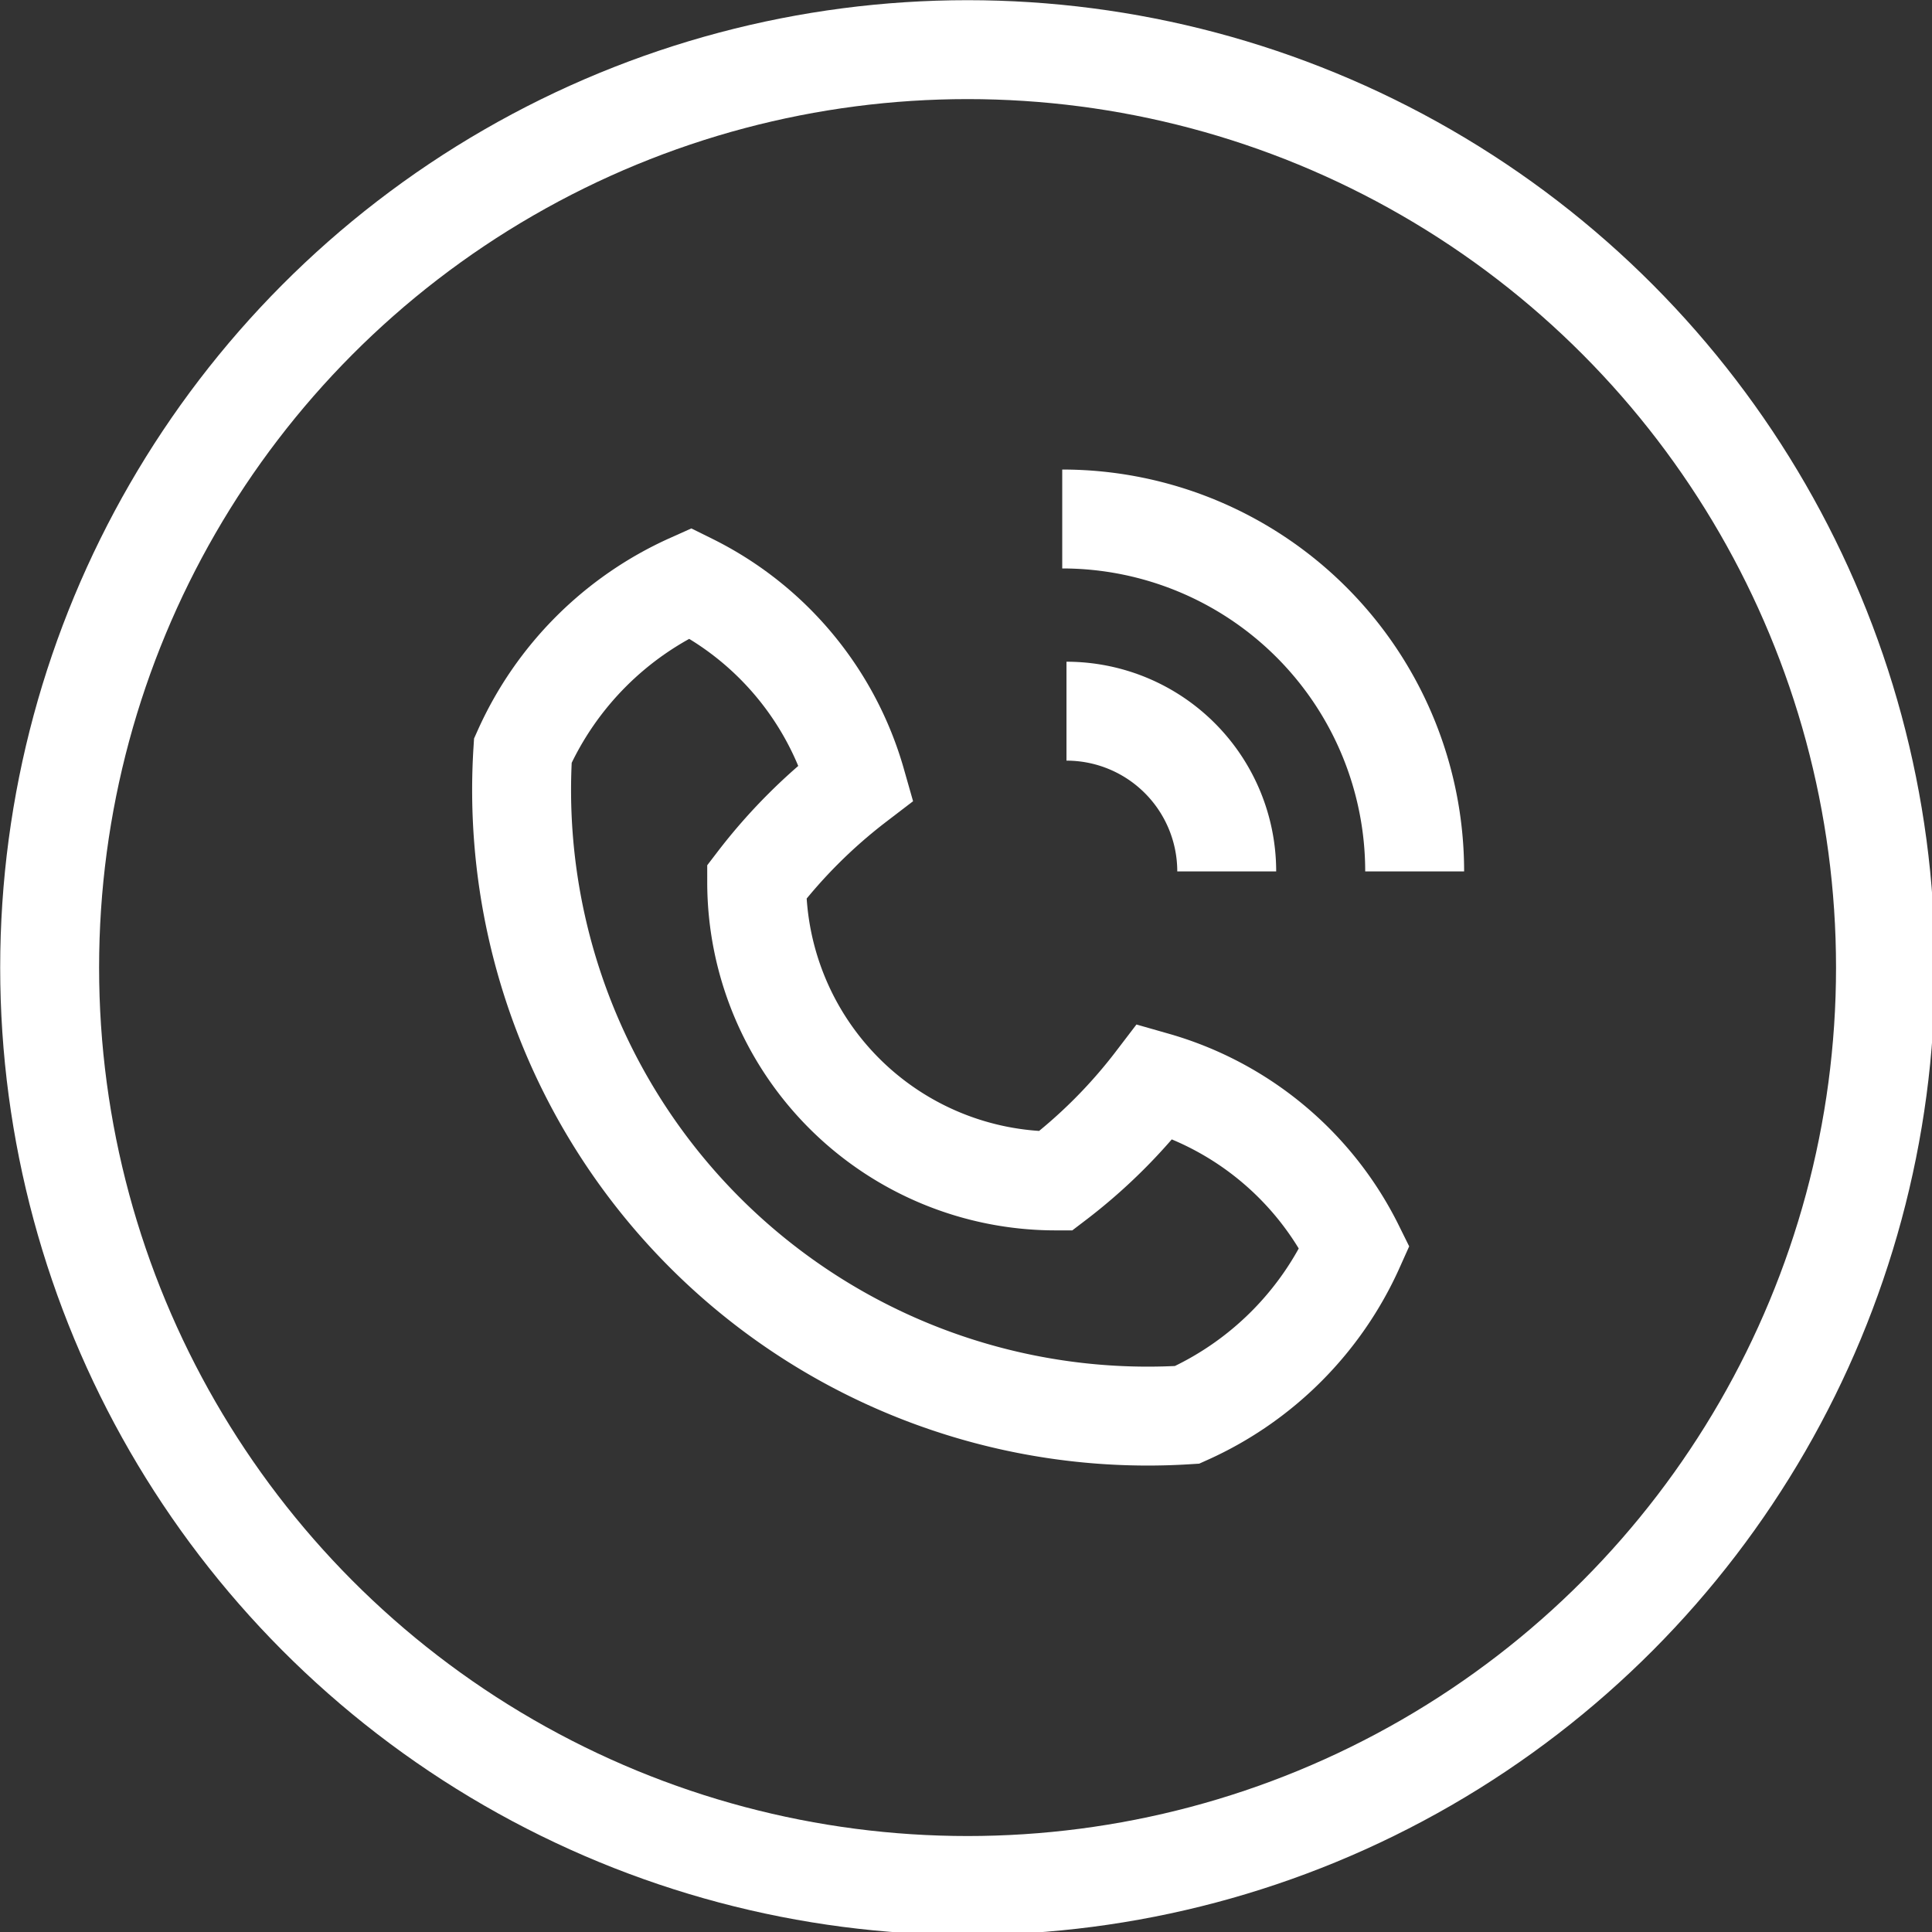
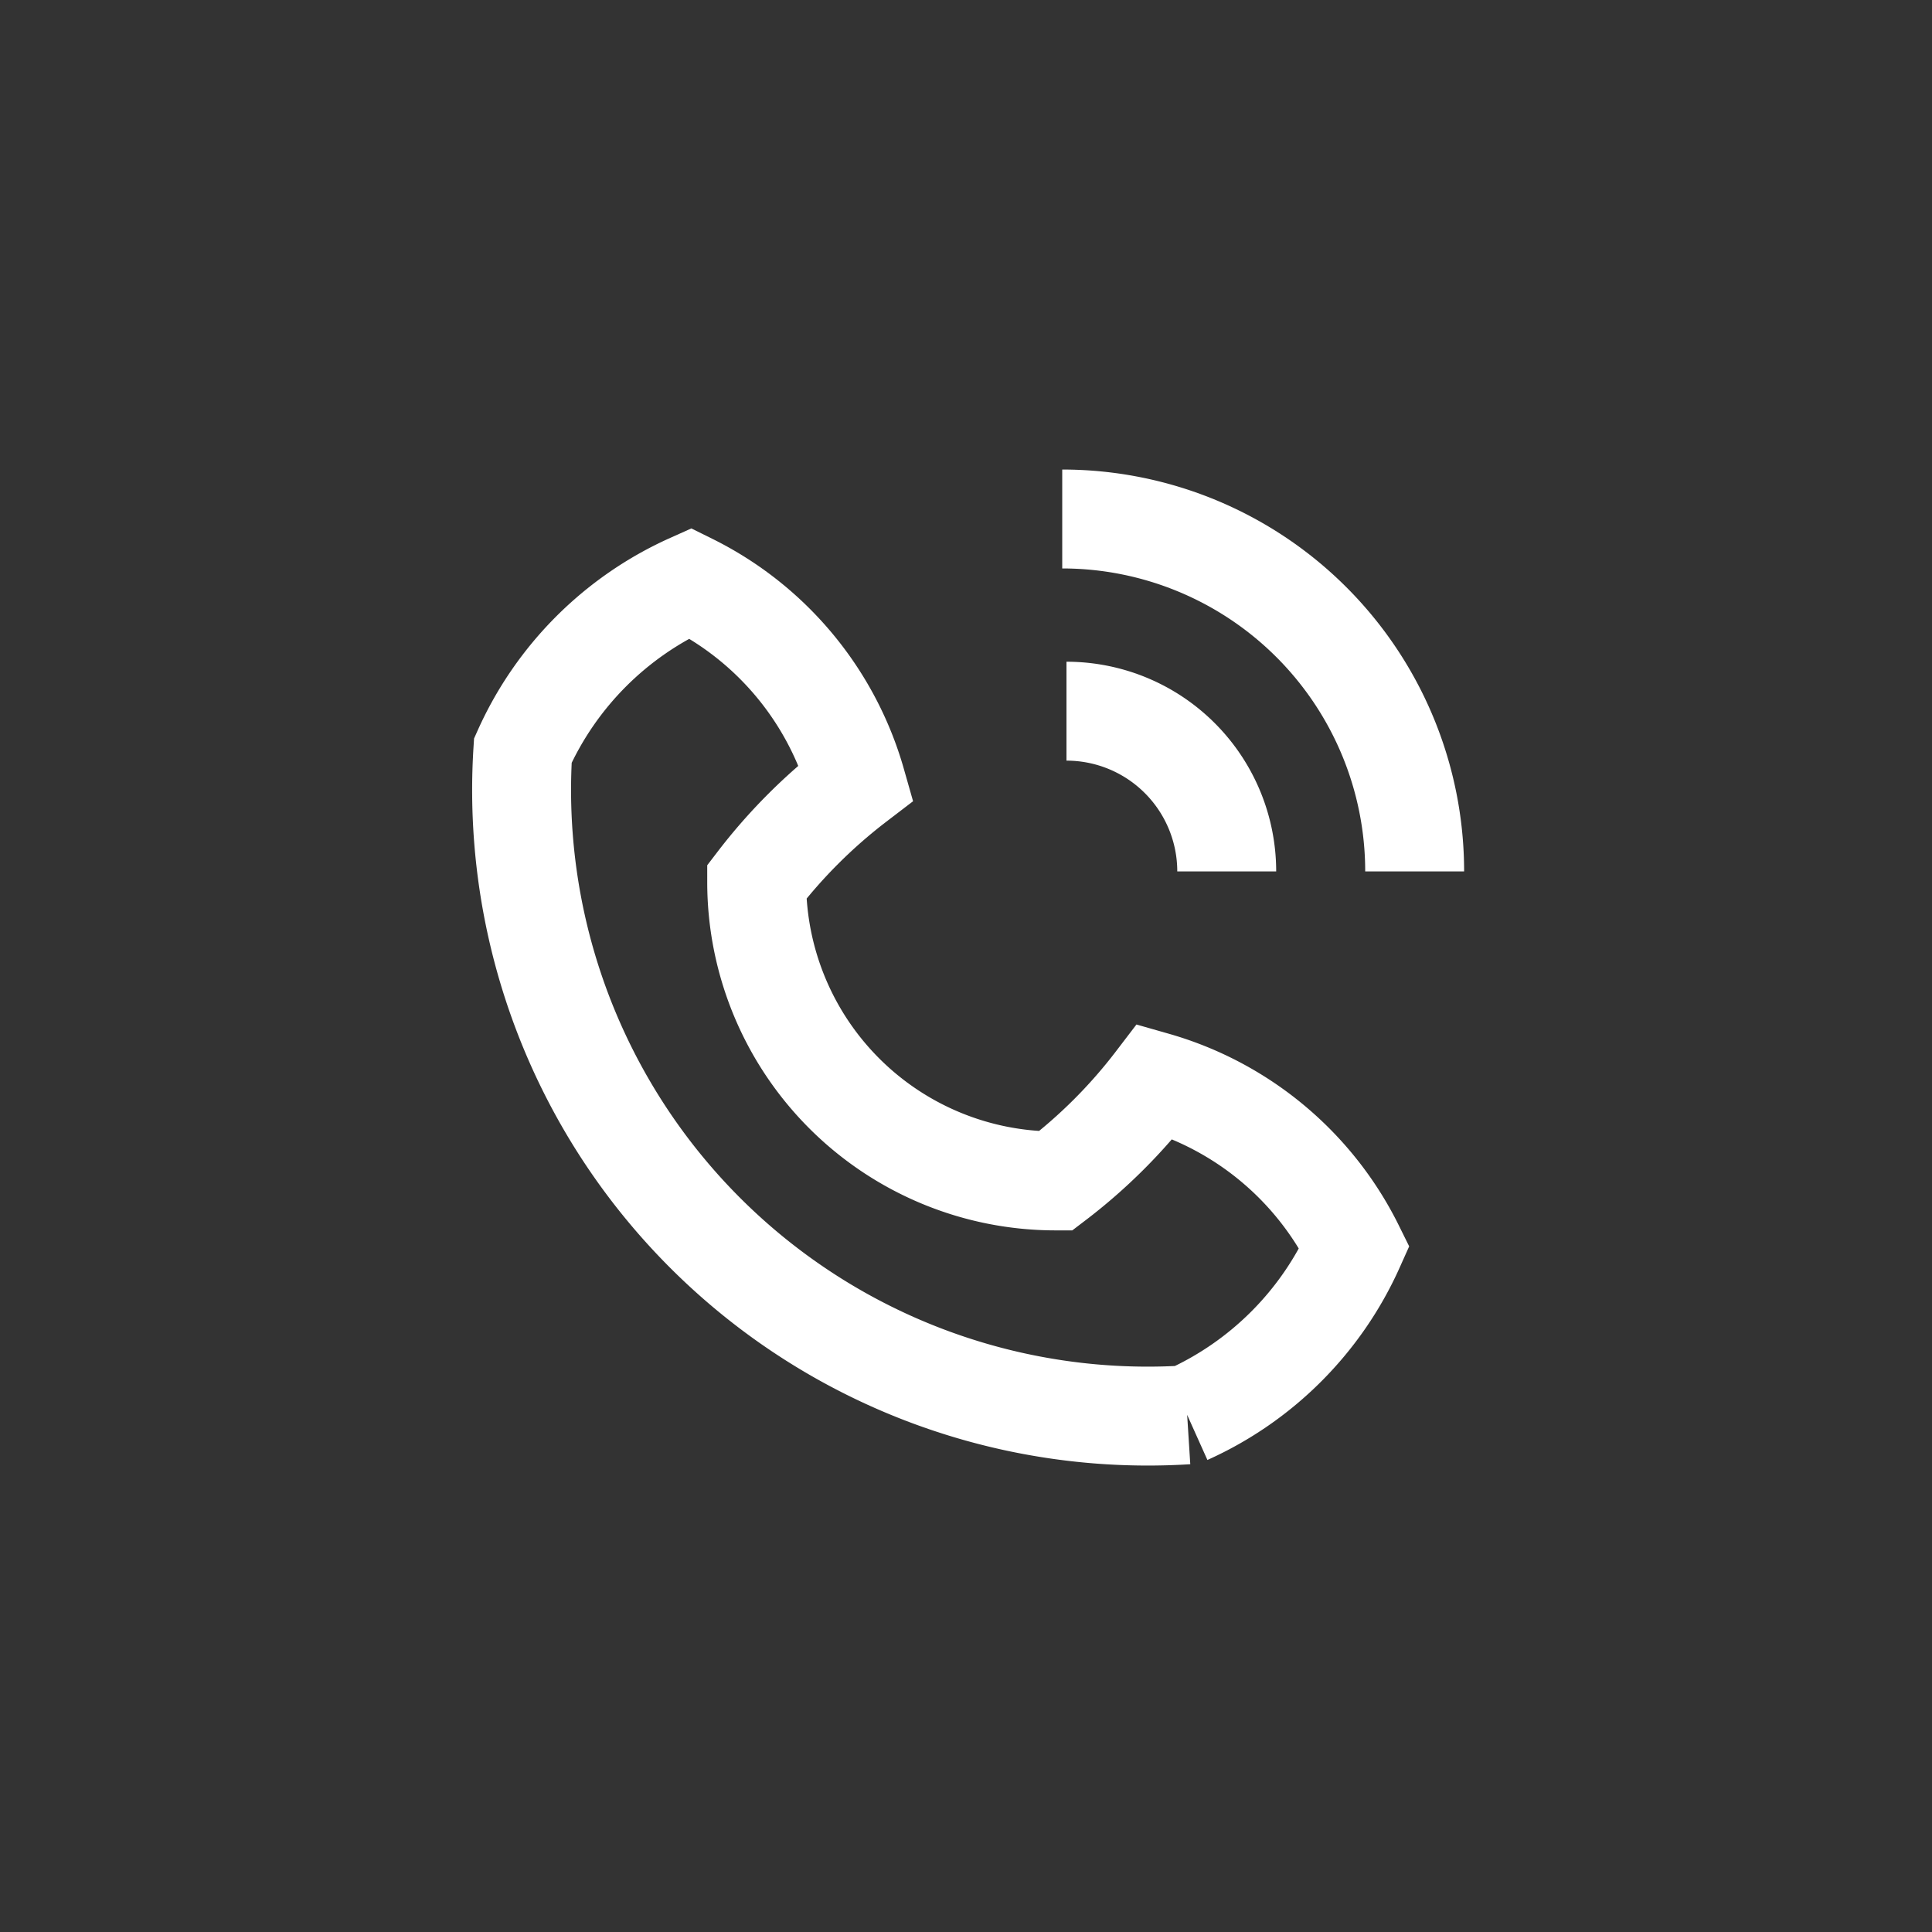
<svg xmlns="http://www.w3.org/2000/svg" width="5.176mm" height="5.176mm" version="1.1" viewBox="0 0 5.176 5.176">
  <rect x="0" y="0" width="5.176" height="5.176" fill="#333333" stroke="none" />
  <g transform="translate(-48.653 -63.695)">
    <g transform="matrix(.265 0 0 .265 48.786 63.828)" fill="none" stroke="#fff">
-       <circle class="g" cx="9.28" cy="9.28" r="9.28" />
      <g transform="translate(-1185,-77.922)">
-         <path class="h" d="m1196.5 91.724a3.364 3.364 0 0 0 1.692-1.693 3.239 3.239 0 0 0-2.014-1.679 5.338 5.338 0 0 1-1.008 1.007 3.022 3.022 0 0 1-3.022-3.022 5.4 5.4 0 0 1 1.007-1.007 3.237 3.237 0 0 0-1.678-2.015 3.362 3.362 0 0 0-1.693 1.693 6.33 6.33 0 0 0 6.716 6.716z" />
+         <path class="h" d="m1196.5 91.724a3.364 3.364 0 0 0 1.692-1.693 3.239 3.239 0 0 0-2.014-1.679 5.338 5.338 0 0 1-1.008 1.007 3.022 3.022 0 0 1-3.022-3.022 5.4 5.4 0 0 1 1.007-1.007 3.237 3.237 0 0 0-1.678-2.015 3.362 3.362 0 0 0-1.693 1.693 6.33 6.33 0 0 0 6.716 6.716" />
        <path class="h" d="m1196.9 86.23a1.62 1.62 0 0 0-1.62-1.62" />
        <path class="h" d="m1198.8 86.23a3.563 3.563 0 0 0-3.563-3.563" />
      </g>
    </g>
  </g>
</svg>